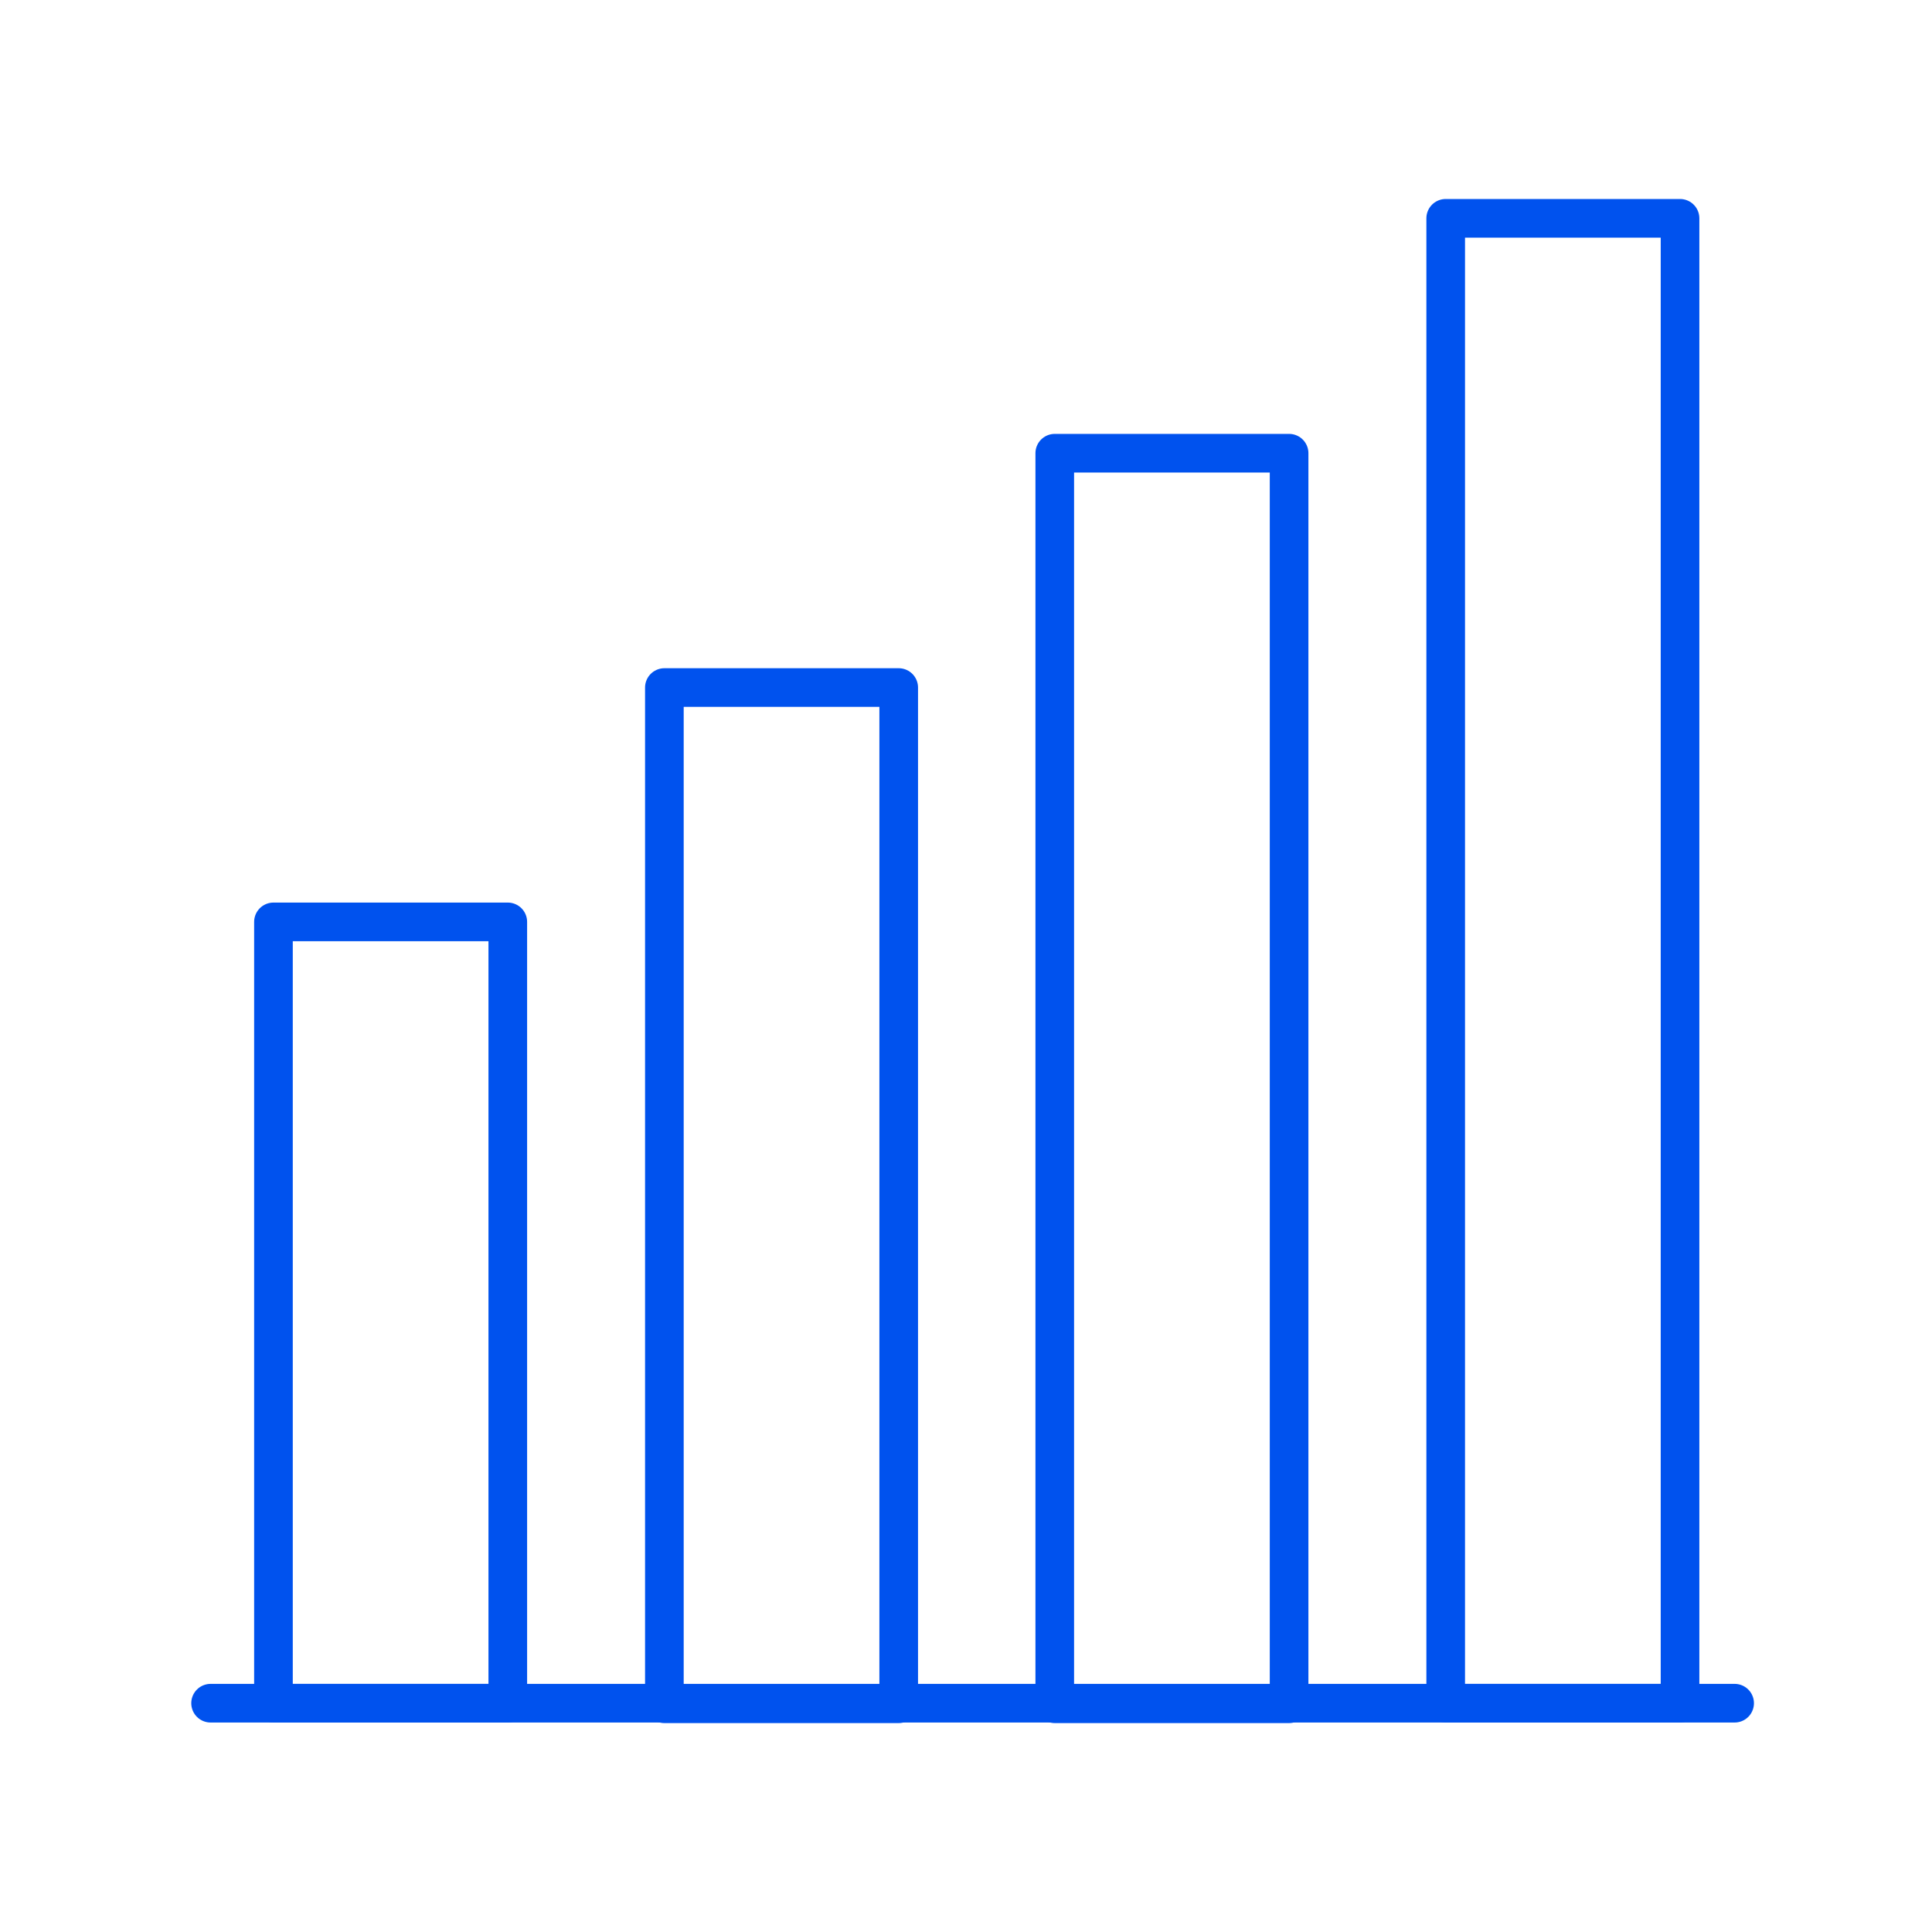
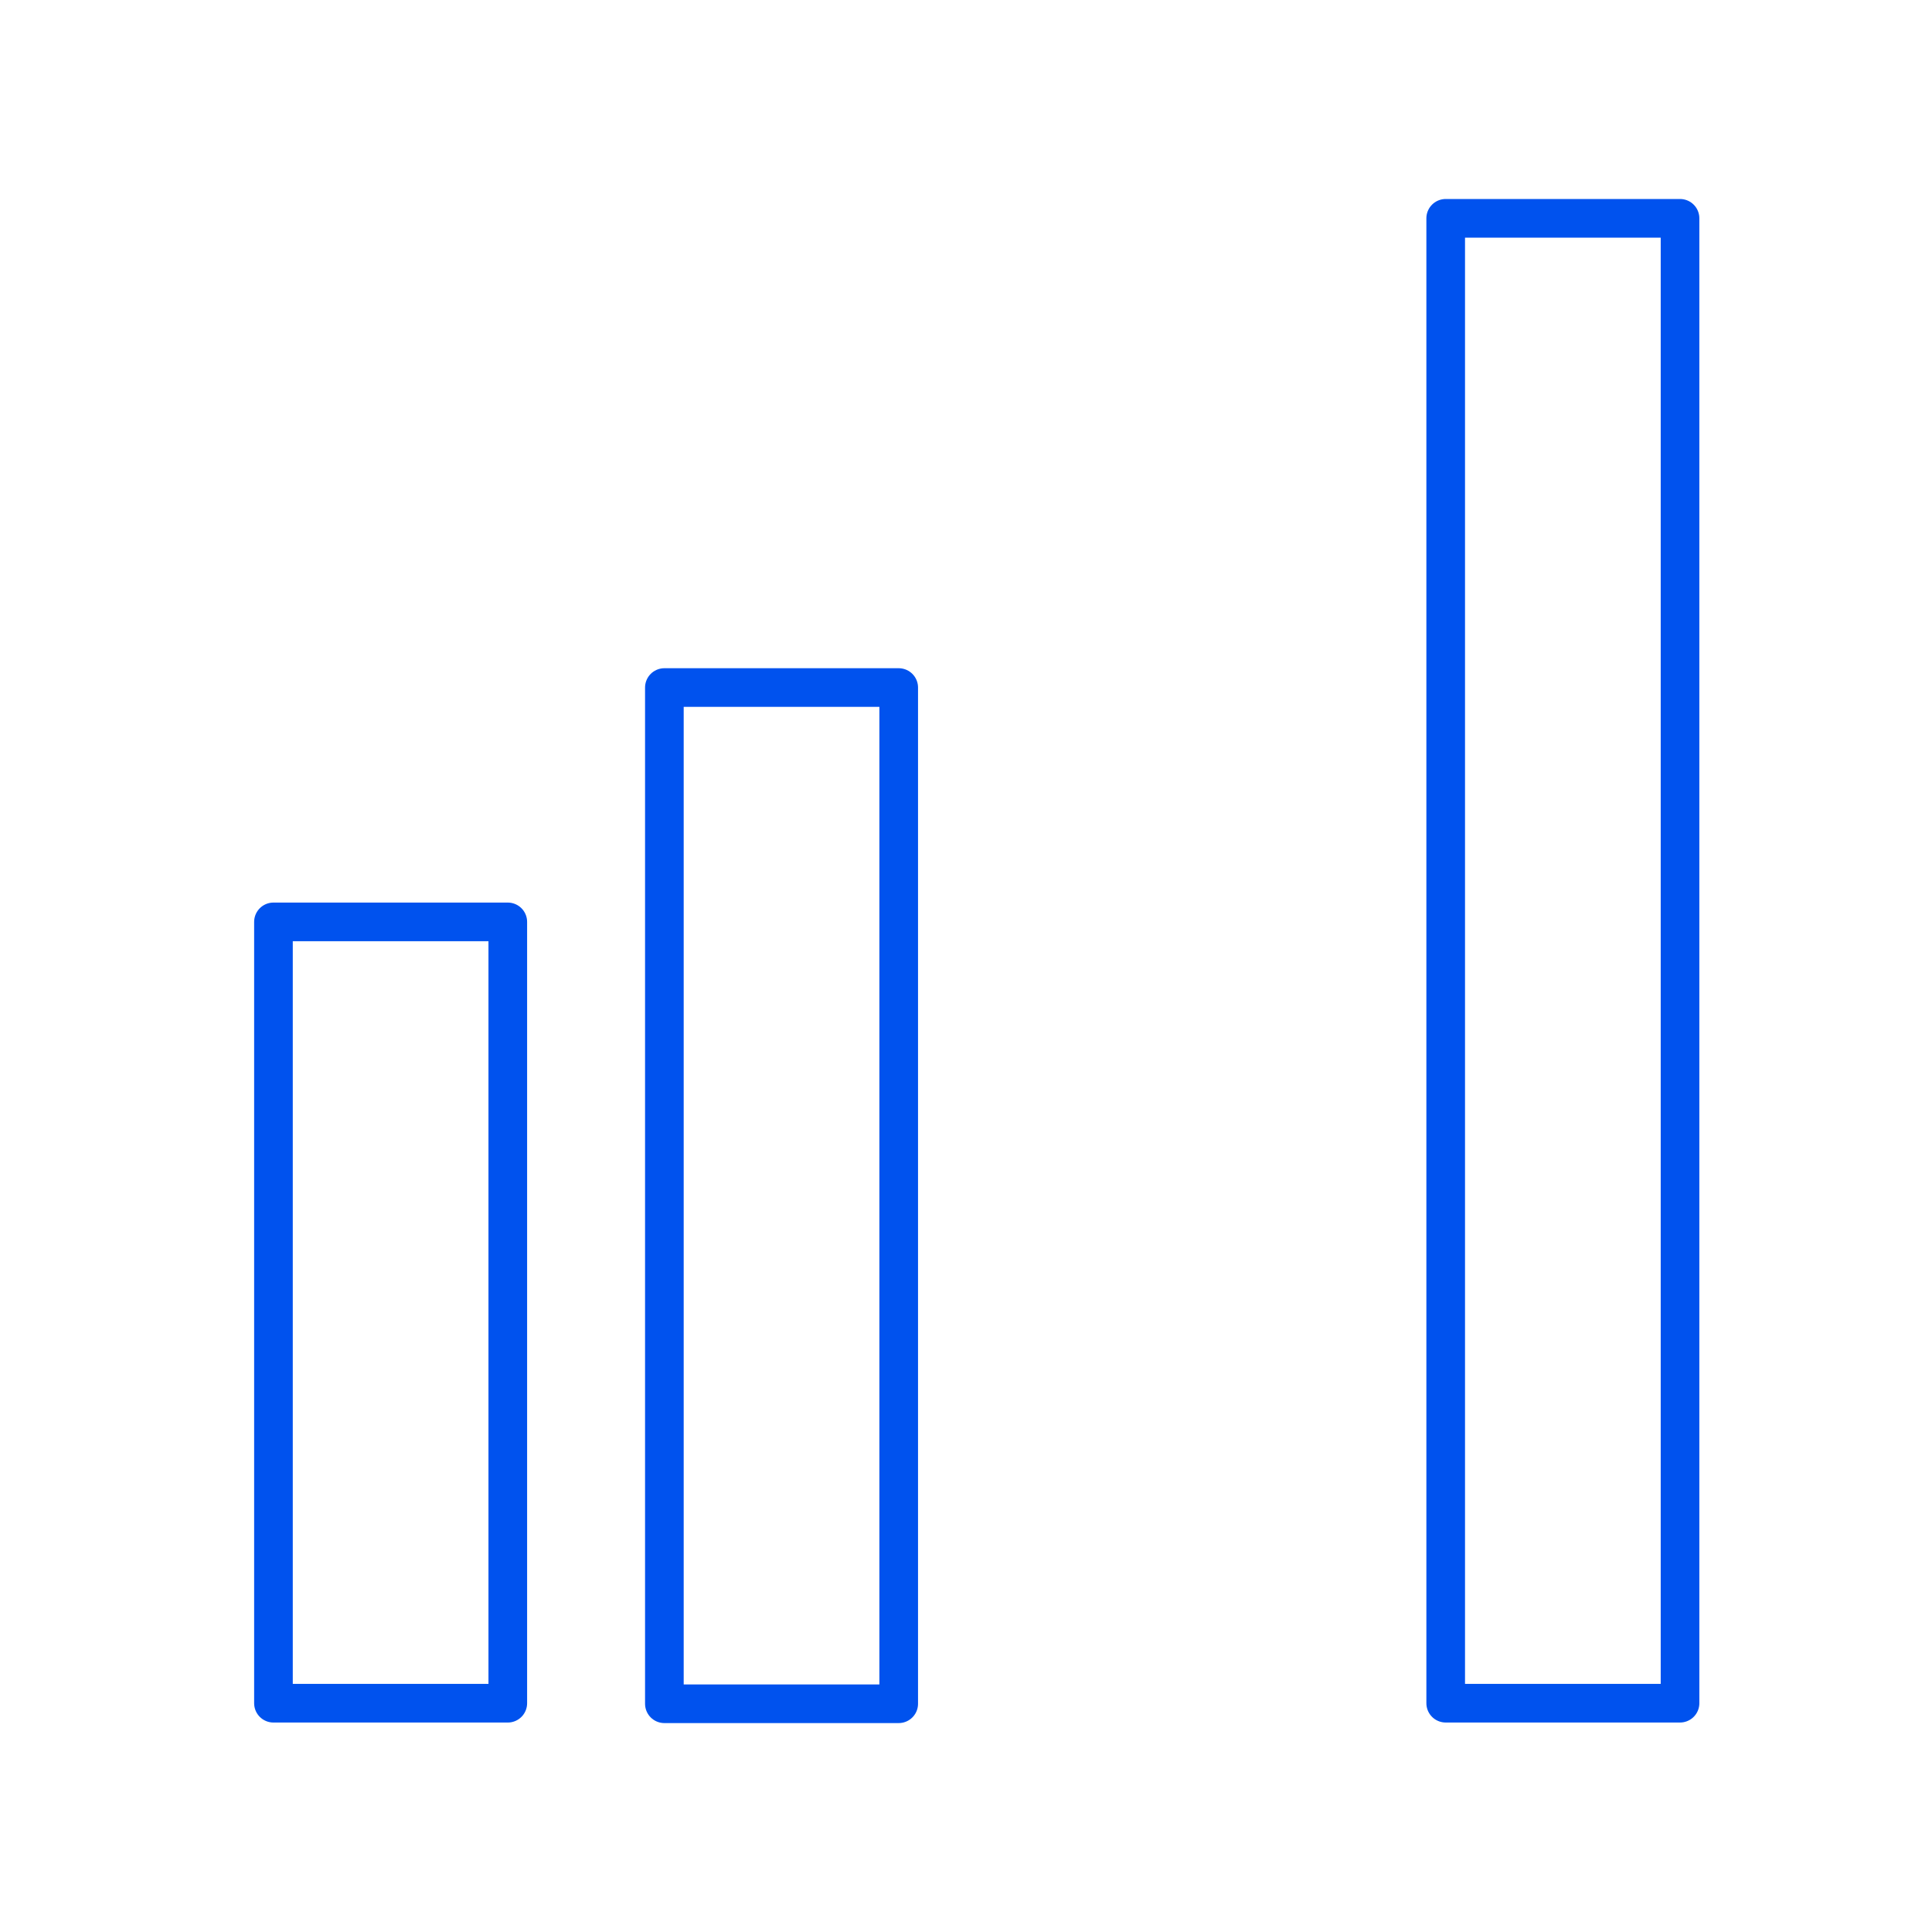
<svg xmlns="http://www.w3.org/2000/svg" width="100px" height="100px" viewBox="0 0 100 100" version="1.1">
  <title>grow</title>
  <g id="grow" stroke="none" stroke-width="1" fill="none" fill-rule="evenodd" stroke-linecap="round" stroke-linejoin="round">
    <g transform="translate(10.9, 11.3)" stroke="#0052EE" stroke-width="2">
-       <line x1="0" y1="76.857" x2="78.884" y2="76.857" id="Path" />
      <rect id="Rectangle" x="3.254" y="36.417" width="12.129" height="40.441" />
      <rect id="Rectangle" x="23.488" y="24.287" width="12.129" height="52.599" />
-       <rect id="Rectangle" x="43.694" y="12.158" width="12.129" height="64.728" />
      <rect id="Rectangle" x="63.929" y="0" width="12.129" height="76.857" />
    </g>
  </g>
</svg>